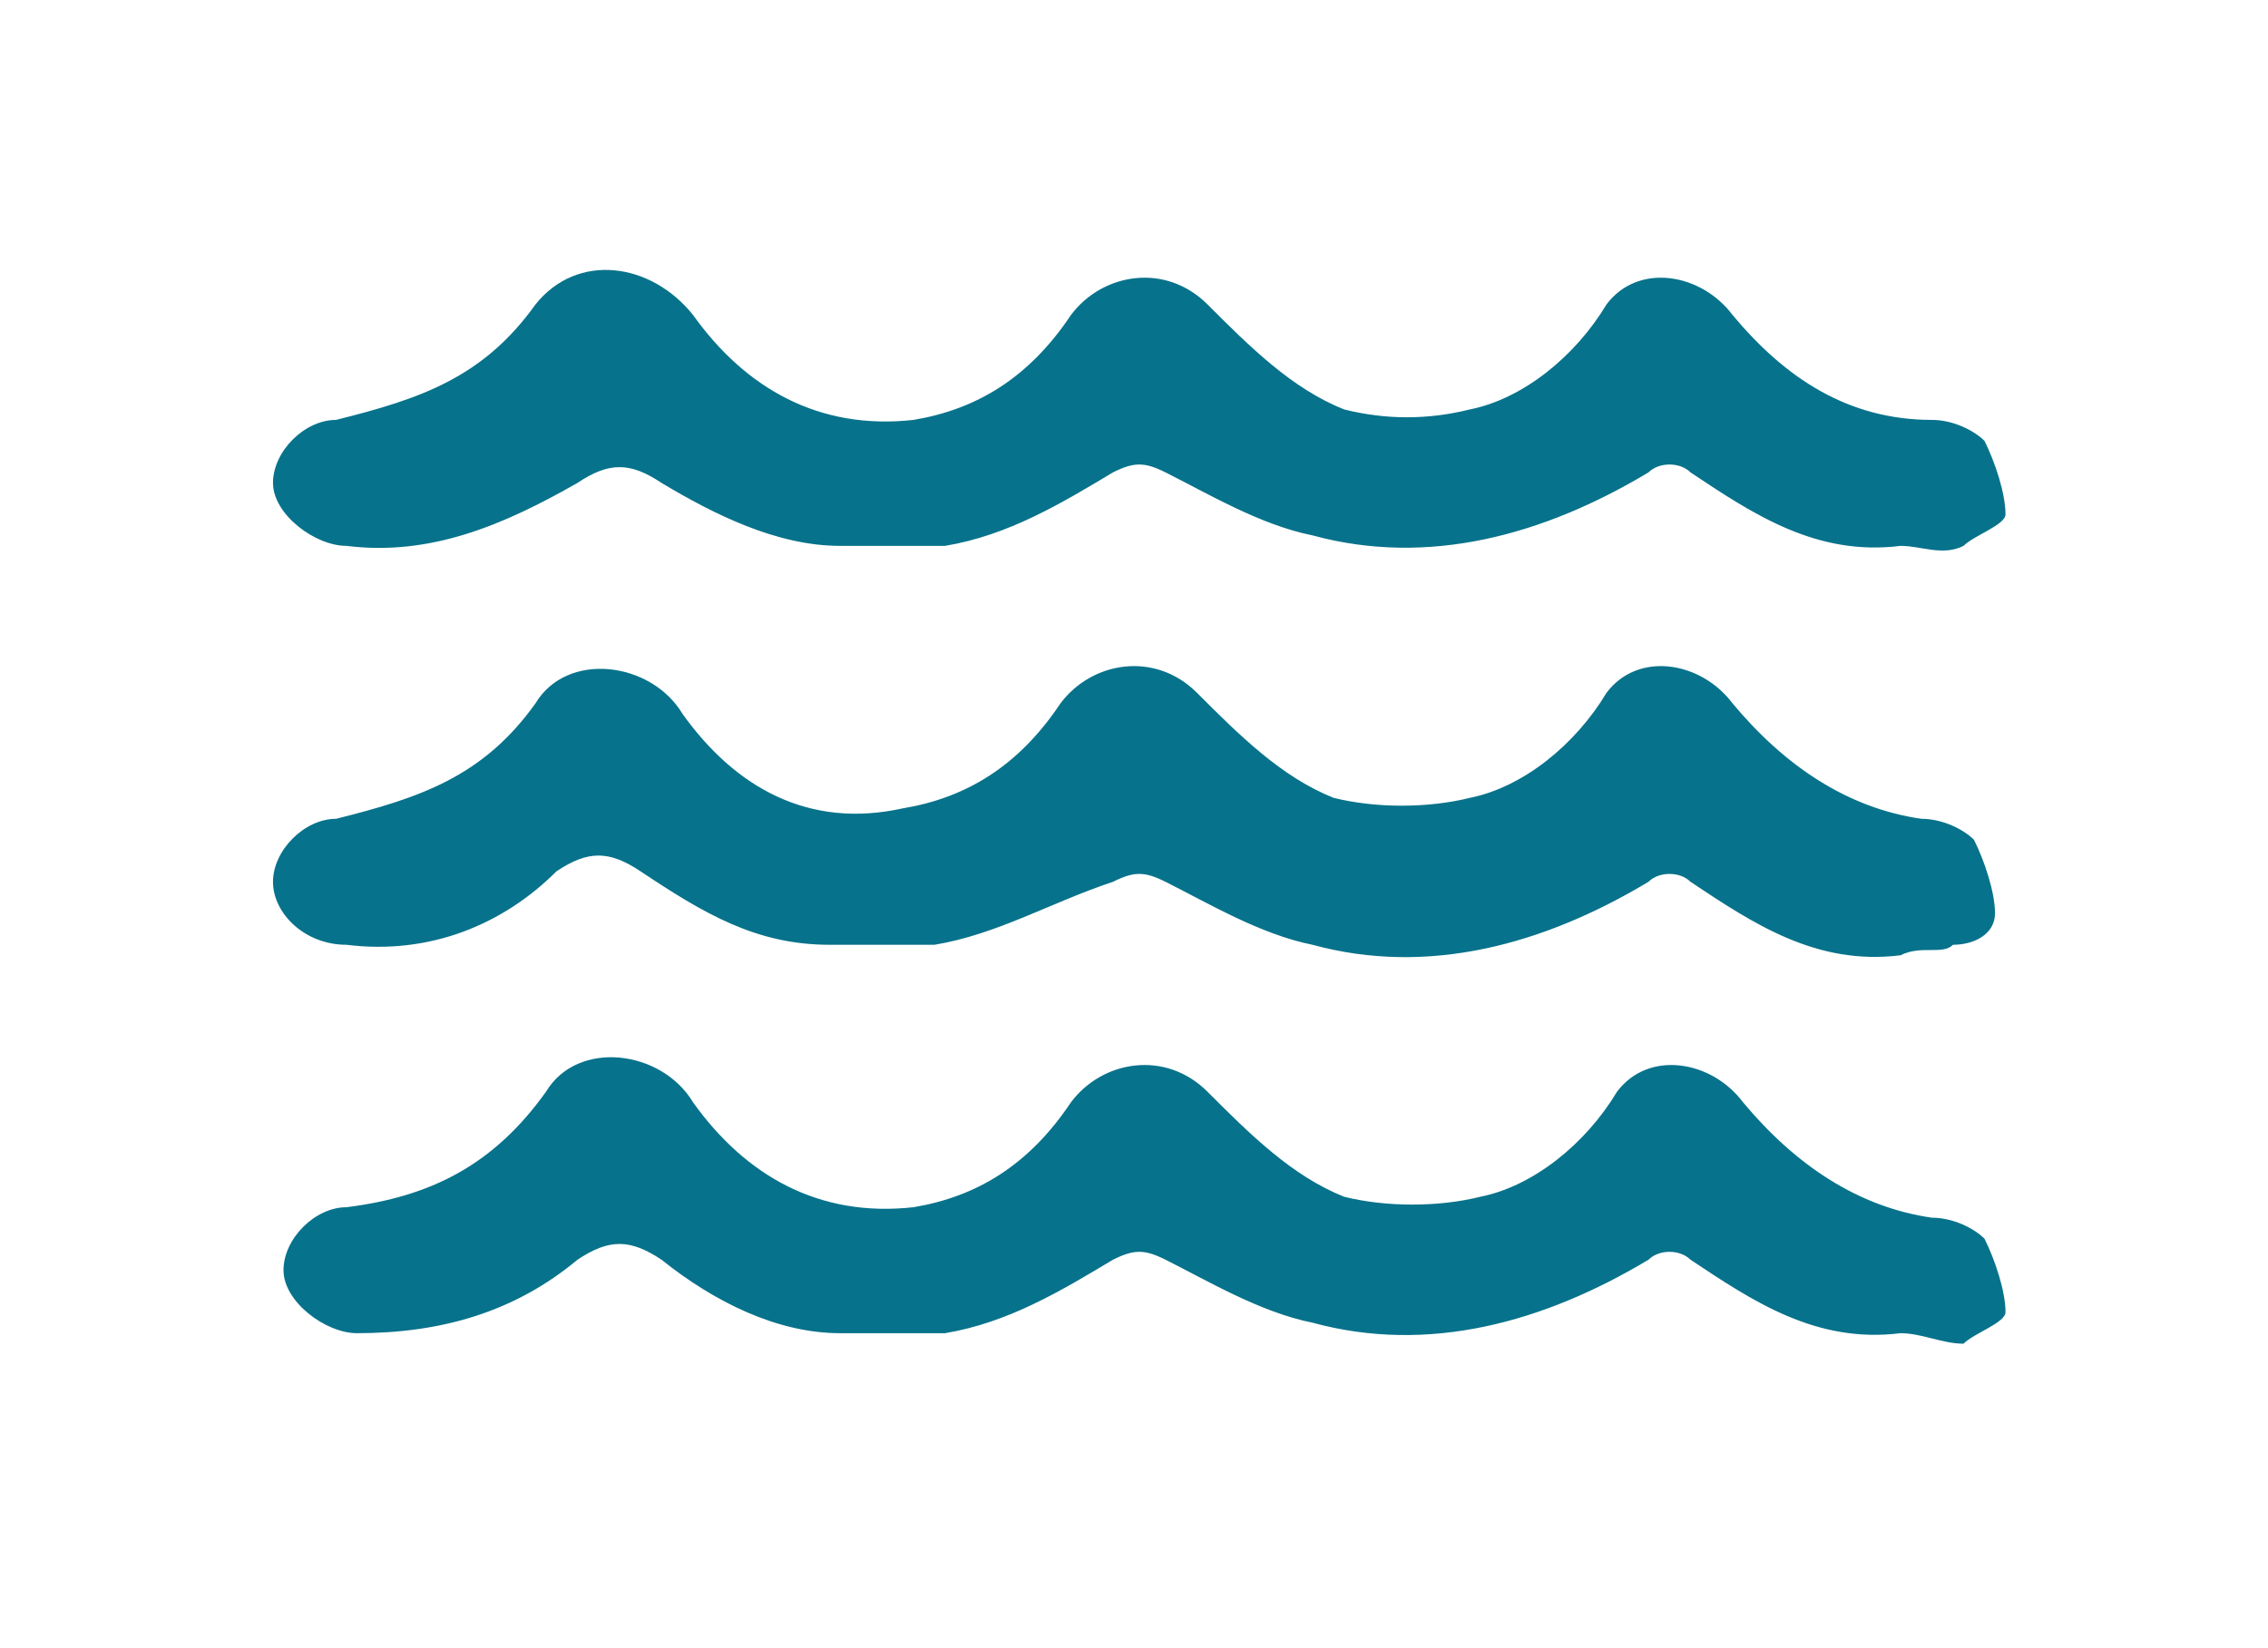
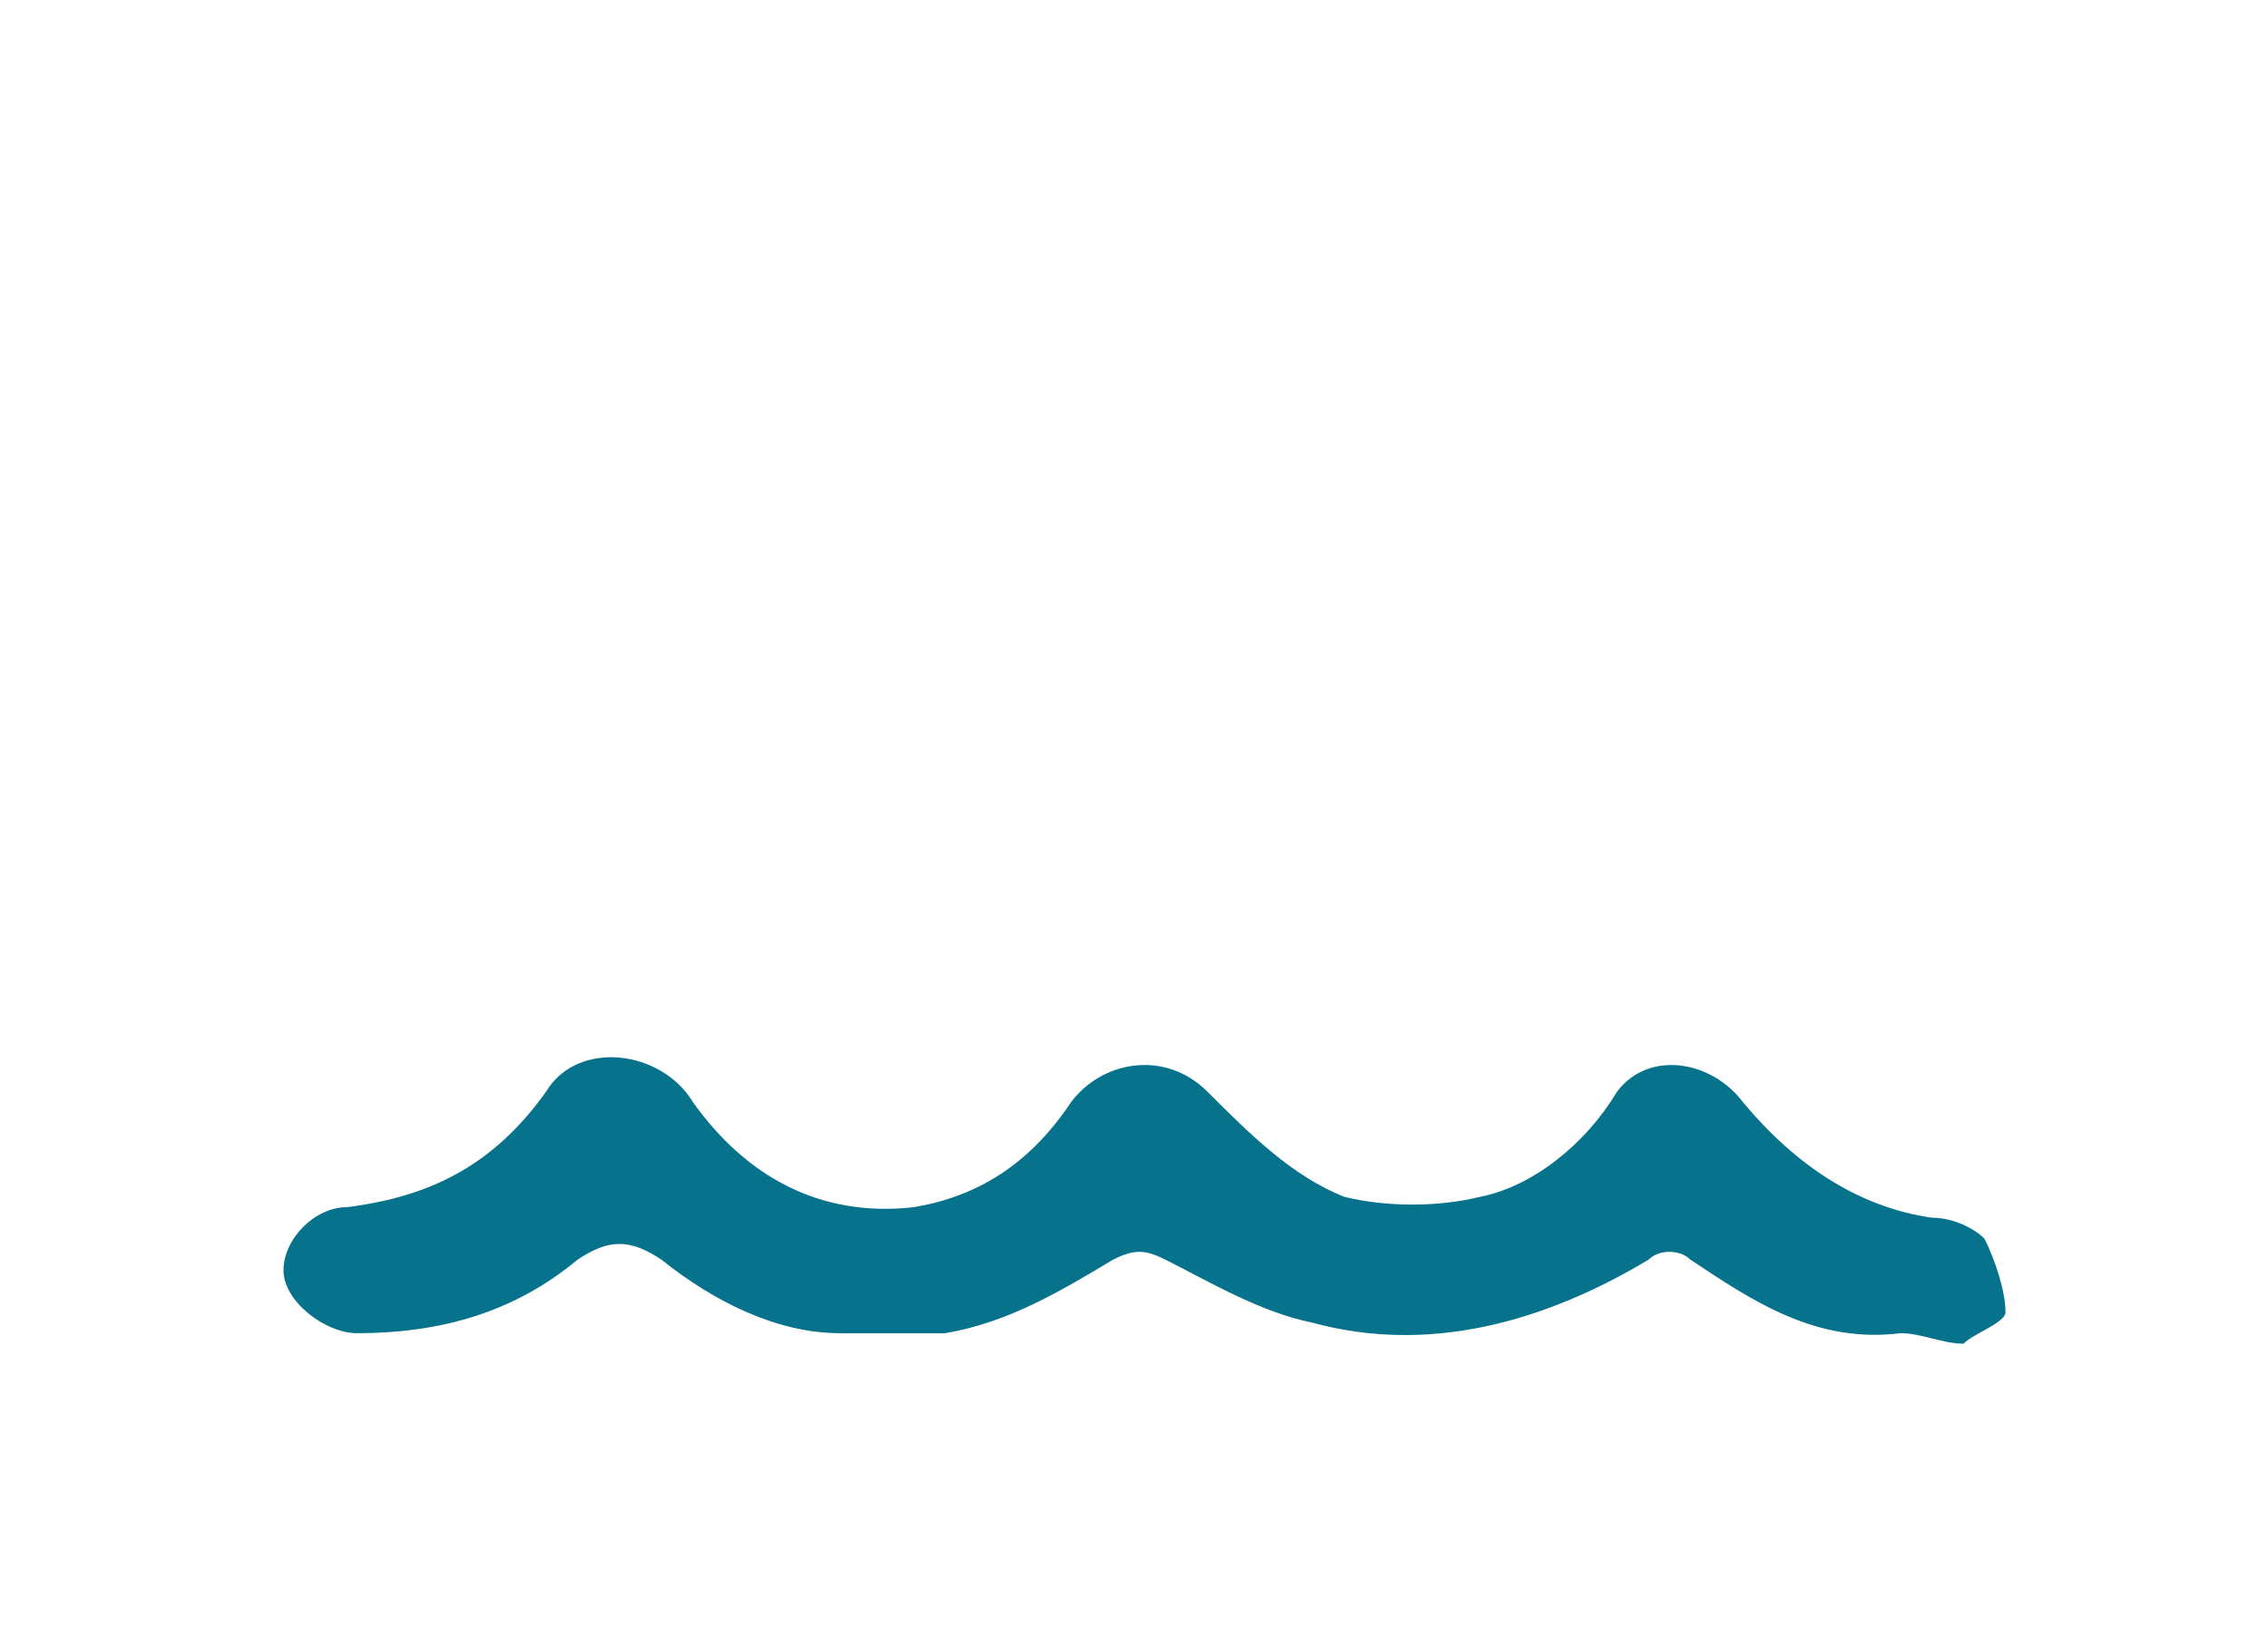
<svg xmlns="http://www.w3.org/2000/svg" id="Layer_1" x="0px" y="0px" viewBox="0 0 21.6 15.7" style="enable-background:new 0 0 21.6 15.7;" xml:space="preserve">
  <style type="text/css"> .st0{fill:#07728B;} </style>
  <g>
    <g>
      <g>
        <g>
          <path class="st0" d="M18.1,12.7c-0.8,0.1-1.4-0.3-2-0.7c-0.1-0.1-0.3-0.1-0.4,0c-1,0.6-2.1,0.9-3.2,0.6c-0.5-0.1-1-0.4-1.4-0.6 c-0.2-0.1-0.3-0.1-0.5,0c-0.5,0.3-1,0.6-1.6,0.7c-0.3,0-0.7,0-1,0c-0.6,0-1.2-0.3-1.7-0.7c-0.3-0.2-0.5-0.2-0.8,0 c-0.6,0.5-1.3,0.7-2.1,0.7c-0.3,0-0.7-0.3-0.7-0.6s0.3-0.6,0.6-0.6c0.8-0.1,1.4-0.4,1.9-1.1c0.3-0.5,1.1-0.4,1.4,0.1 c0.5,0.7,1.2,1.1,2.1,1c0.6-0.1,1.1-0.4,1.5-1c0.3-0.4,0.9-0.5,1.3-0.1c0.4,0.4,0.8,0.8,1.3,1c0.4,0.1,0.9,0.1,1.3,0 c0.5-0.1,1-0.5,1.3-1c0.3-0.4,0.9-0.3,1.2,0.1c0.5,0.6,1.1,1,1.8,1.1c0.2,0,0.4,0.1,0.5,0.2c0.1,0.2,0.2,0.5,0.2,0.7 c0,0.1-0.3,0.2-0.4,0.3C18.5,12.8,18.3,12.7,18.1,12.7z" />
        </g>
      </g>
      <g>
        <g>
-           <path class="st0" d="M18.1,9.1c-0.8,0.1-1.4-0.3-2-0.7c-0.1-0.1-0.3-0.1-0.4,0c-1,0.6-2.1,0.9-3.2,0.6c-0.5-0.1-1-0.4-1.4-0.6 c-0.2-0.1-0.3-0.1-0.5,0C10,8.6,9.5,8.9,8.9,9c-0.3,0-0.7,0-1,0C7.2,9,6.7,8.7,6.1,8.3c-0.3-0.2-0.5-0.2-0.8,0 C4.8,8.8,4.1,9.1,3.3,9C2.9,9,2.6,8.7,2.6,8.4s0.3-0.6,0.6-0.6C4,7.6,4.6,7.4,5.1,6.7c0.3-0.5,1.1-0.4,1.4,0.1 C7,7.5,7.7,7.9,8.6,7.7c0.6-0.1,1.1-0.4,1.5-1c0.3-0.4,0.9-0.5,1.3-0.1c0.4,0.4,0.8,0.8,1.3,1c0.4,0.1,0.9,0.1,1.3,0 c0.5-0.1,1-0.5,1.3-1c0.3-0.4,0.9-0.3,1.2,0.1c0.5,0.6,1.1,1,1.8,1.1c0.2,0,0.4,0.1,0.5,0.2C18.9,8.2,19,8.5,19,8.7 C19,8.9,18.8,9,18.6,9C18.5,9.1,18.3,9,18.1,9.1z" />
-         </g>
+           </g>
      </g>
      <g>
        <g>
-           <path class="st0" d="M18.1,5.2c-0.8,0.1-1.4-0.3-2-0.7c-0.1-0.1-0.3-0.1-0.4,0c-1,0.6-2.1,0.9-3.2,0.6c-0.5-0.1-1-0.4-1.4-0.6 c-0.2-0.1-0.3-0.1-0.5,0c-0.5,0.3-1,0.6-1.6,0.7c-0.3,0-0.7,0-1,0c-0.6,0-1.2-0.3-1.7-0.6C6,4.4,5.8,4.4,5.5,4.6 C4.8,5,4.1,5.3,3.3,5.2C3,5.2,2.6,4.9,2.6,4.6S2.9,4,3.2,4C4,3.8,4.6,3.6,5.1,2.9C5.5,2.4,6.2,2.5,6.6,3c0.5,0.7,1.2,1.1,2.1,1 c0.6-0.1,1.1-0.4,1.5-1c0.3-0.4,0.9-0.5,1.3-0.1c0.4,0.4,0.8,0.8,1.3,1C13.2,4,13.6,4,14,3.9c0.5-0.1,1-0.5,1.3-1 c0.3-0.4,0.9-0.3,1.2,0.1c0.5,0.6,1.1,1,1.9,1c0.2,0,0.4,0.1,0.5,0.2c0.1,0.2,0.2,0.5,0.2,0.7c0,0.1-0.3,0.2-0.4,0.3 C18.5,5.3,18.3,5.2,18.1,5.2z" />
-         </g>
+           </g>
      </g>
    </g>
  </g>
</svg>